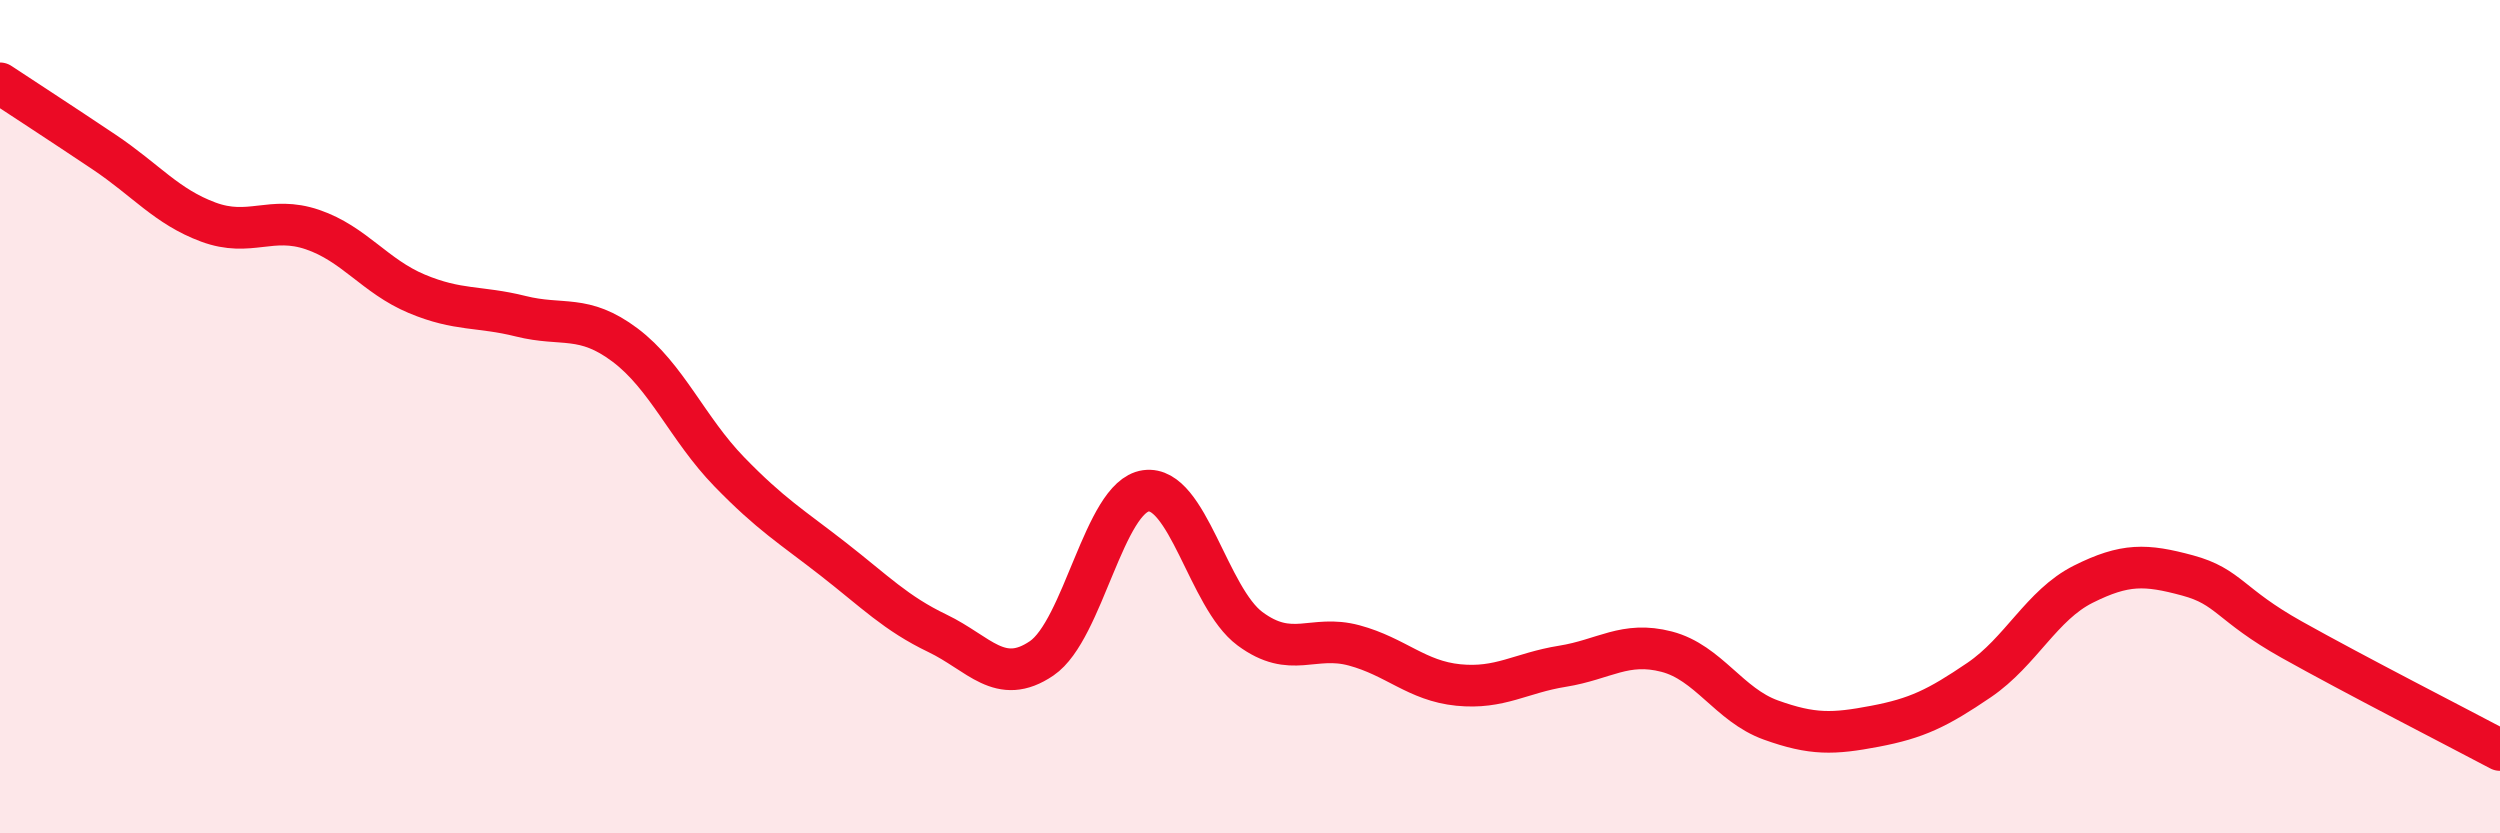
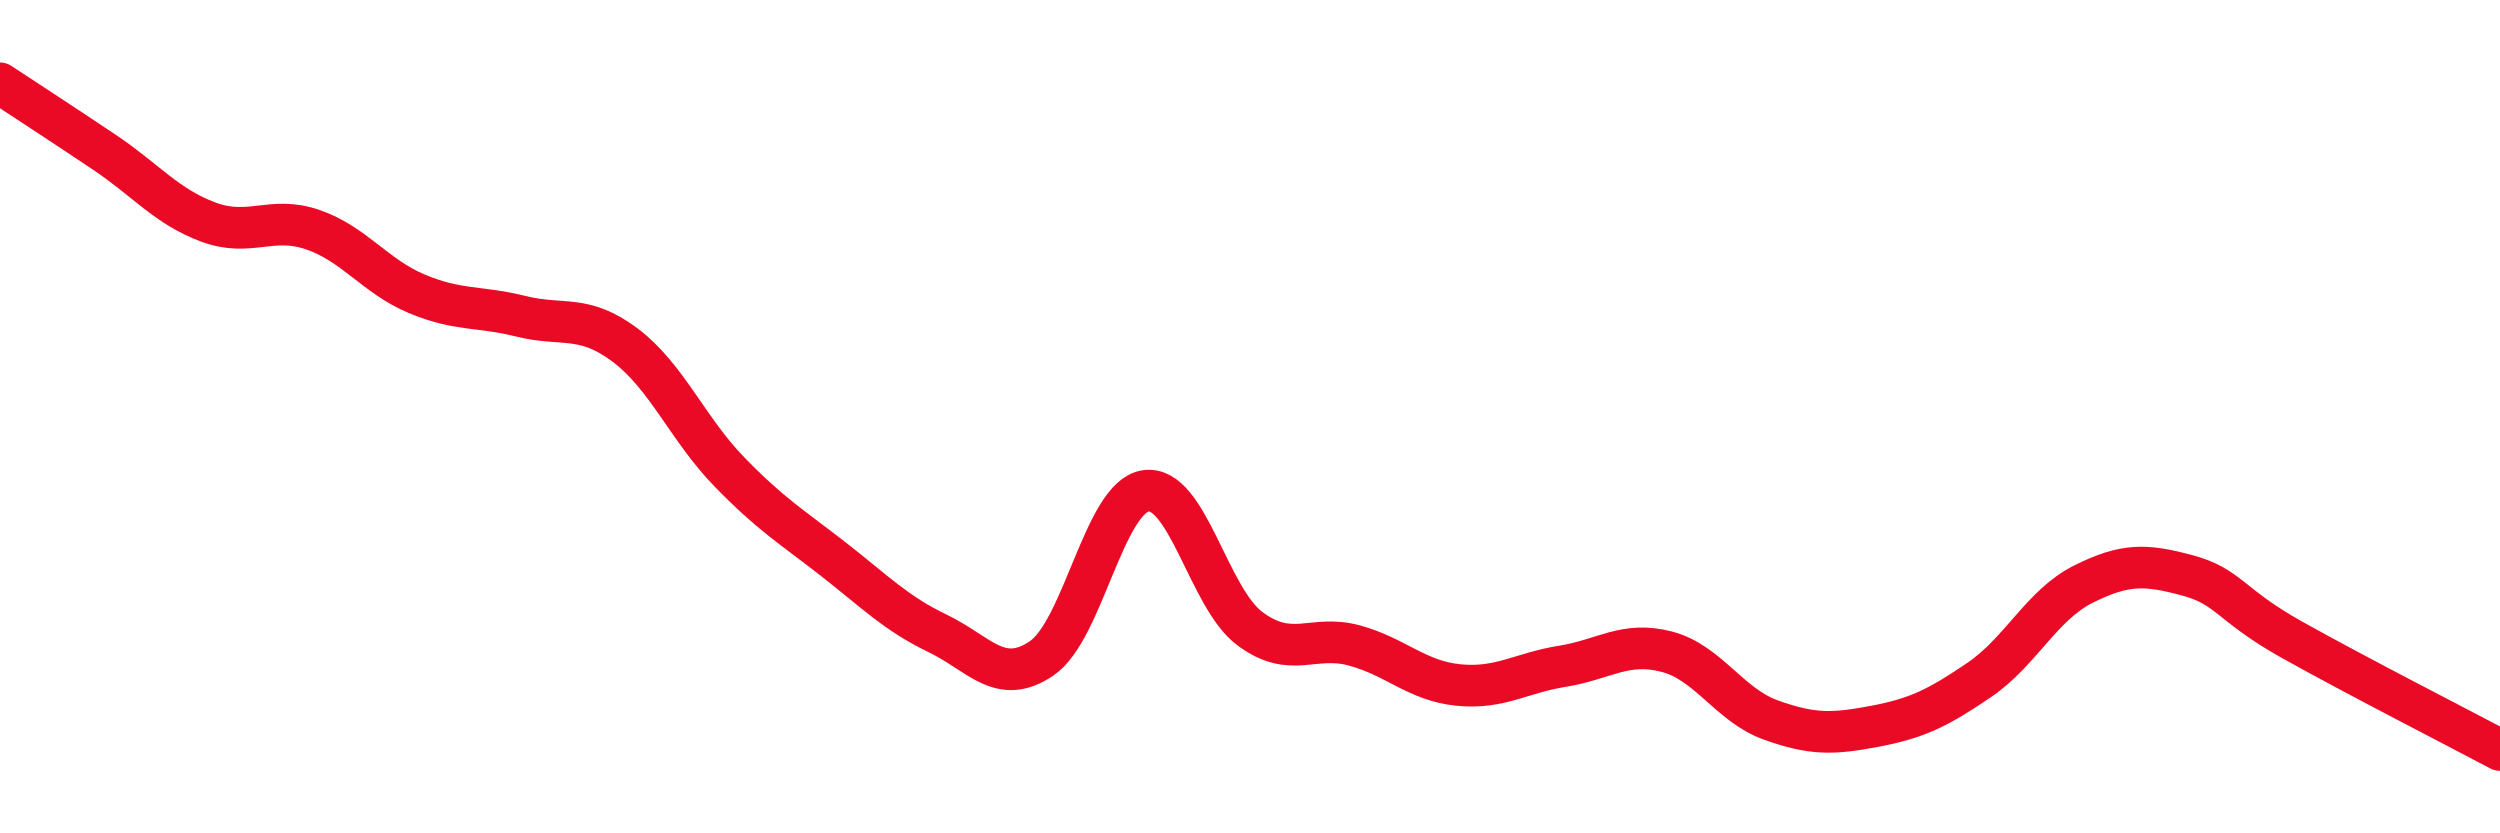
<svg xmlns="http://www.w3.org/2000/svg" width="60" height="20" viewBox="0 0 60 20">
-   <path d="M 0,2 C 0.5,2.33 1.5,2.98 2.5,3.65 C 3.5,4.32 4,4.96 5,5.33 C 6,5.7 6.5,5.17 7.5,5.51 C 8.5,5.85 9,6.63 10,7.05 C 11,7.47 11.5,7.34 12.5,7.59 C 13.5,7.84 14,7.53 15,8.28 C 16,9.03 16.5,10.29 17.5,11.32 C 18.5,12.35 19,12.64 20,13.42 C 21,14.2 21.5,14.72 22.5,15.2 C 23.5,15.68 24,16.48 25,15.8 C 26,15.12 26.5,11.92 27.5,11.78 C 28.5,11.64 29,14.35 30,15.09 C 31,15.83 31.5,15.22 32.5,15.49 C 33.5,15.76 34,16.34 35,16.44 C 36,16.54 36.5,16.15 37.5,15.99 C 38.5,15.83 39,15.38 40,15.64 C 41,15.9 41.5,16.92 42.5,17.28 C 43.5,17.64 44,17.62 45,17.43 C 46,17.24 46.5,17 47.5,16.32 C 48.5,15.64 49,14.52 50,14.02 C 51,13.52 51.5,13.54 52.5,13.81 C 53.5,14.08 53.5,14.51 55,15.35 C 56.5,16.19 59,17.47 60,18L60 20L0 20Z" fill="#EB0A25" opacity="0.1" stroke-linecap="round" stroke-linejoin="round" />
  <path d="M 0,2 C 0.5,2.33 1.5,2.98 2.5,3.65 C 3.5,4.32 4,4.96 5,5.33 C 6,5.7 6.5,5.17 7.5,5.51 C 8.5,5.85 9,6.63 10,7.05 C 11,7.47 11.5,7.34 12.5,7.59 C 13.5,7.84 14,7.53 15,8.28 C 16,9.03 16.5,10.29 17.5,11.32 C 18.5,12.35 19,12.64 20,13.42 C 21,14.2 21.5,14.72 22.5,15.2 C 23.5,15.68 24,16.48 25,15.8 C 26,15.12 26.5,11.92 27.5,11.78 C 28.5,11.64 29,14.35 30,15.09 C 31,15.83 31.5,15.22 32.5,15.49 C 33.5,15.76 34,16.34 35,16.44 C 36,16.54 36.5,16.15 37.5,15.99 C 38.5,15.83 39,15.38 40,15.64 C 41,15.9 41.5,16.92 42.5,17.28 C 43.5,17.64 44,17.62 45,17.43 C 46,17.24 46.5,17 47.5,16.32 C 48.5,15.64 49,14.52 50,14.02 C 51,13.52 51.5,13.54 52.5,13.81 C 53.5,14.08 53.5,14.51 55,15.35 C 56.5,16.19 59,17.47 60,18" stroke="#EB0A25" stroke-width="1" fill="none" stroke-linecap="round" stroke-linejoin="round" />
</svg>